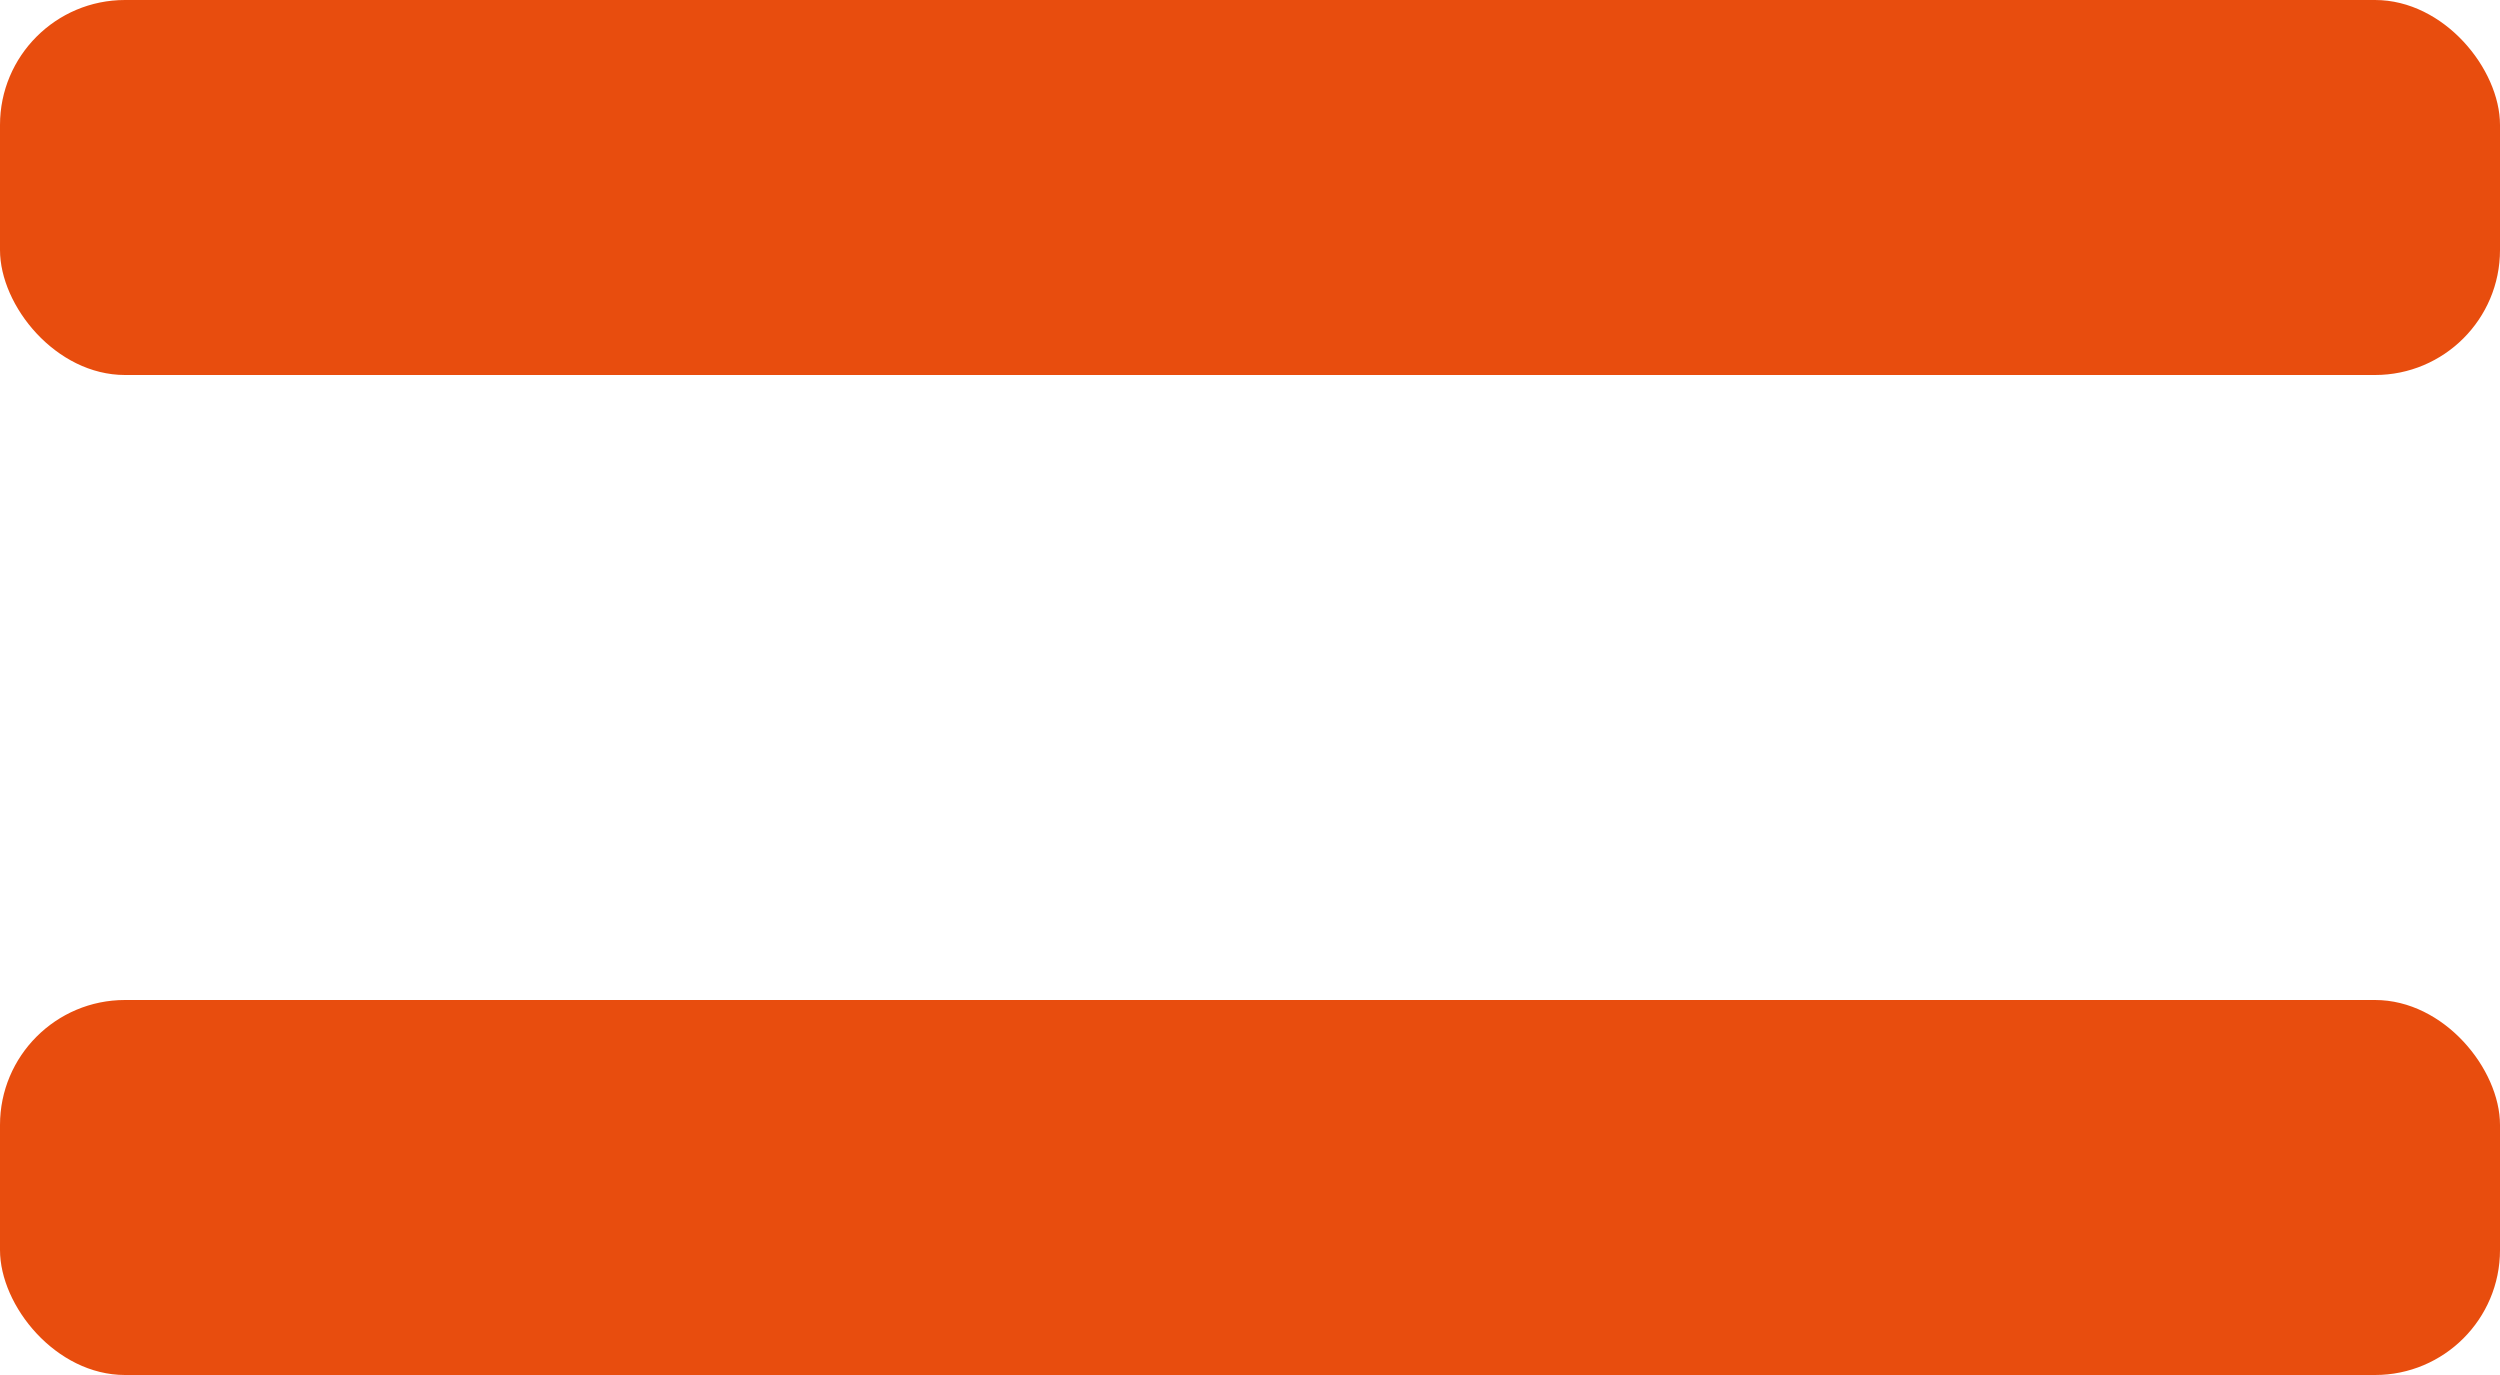
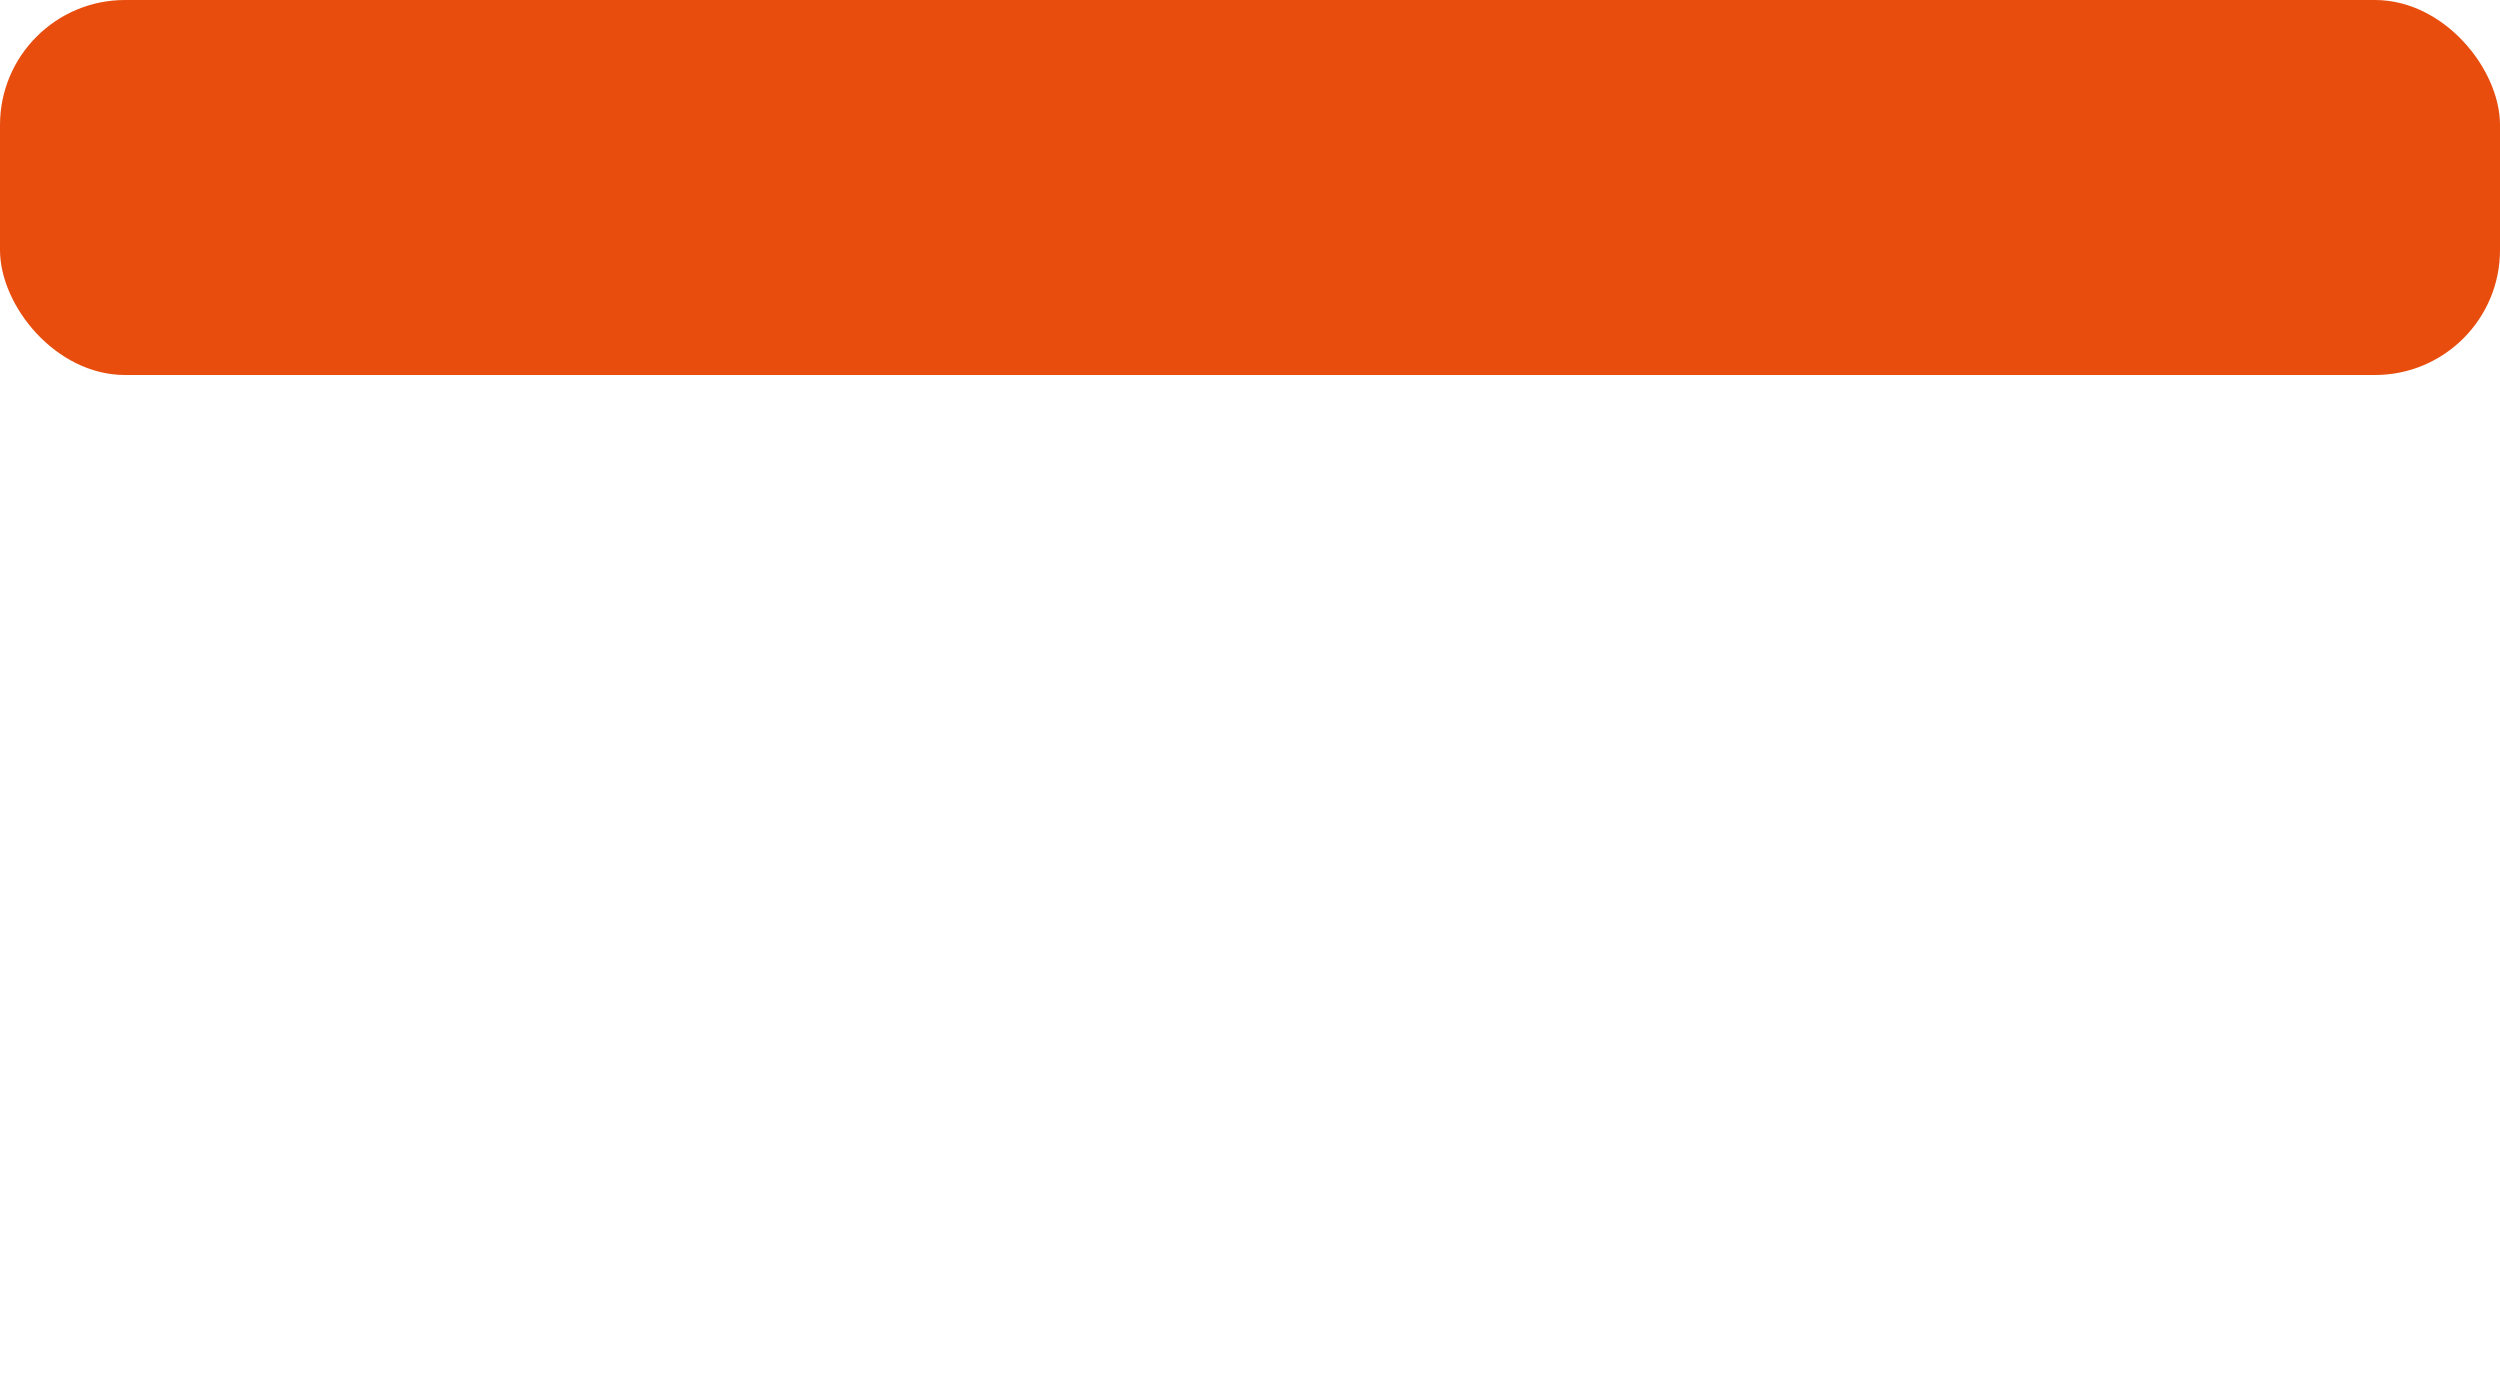
<svg xmlns="http://www.w3.org/2000/svg" width="20" height="11" viewBox="0 0 20 11" fill="none">
  <rect width="20" height="3" rx="1" fill="#E84D0E" />
-   <rect y="8" width="20" height="3" rx="1" fill="#E84D0E" />
</svg>